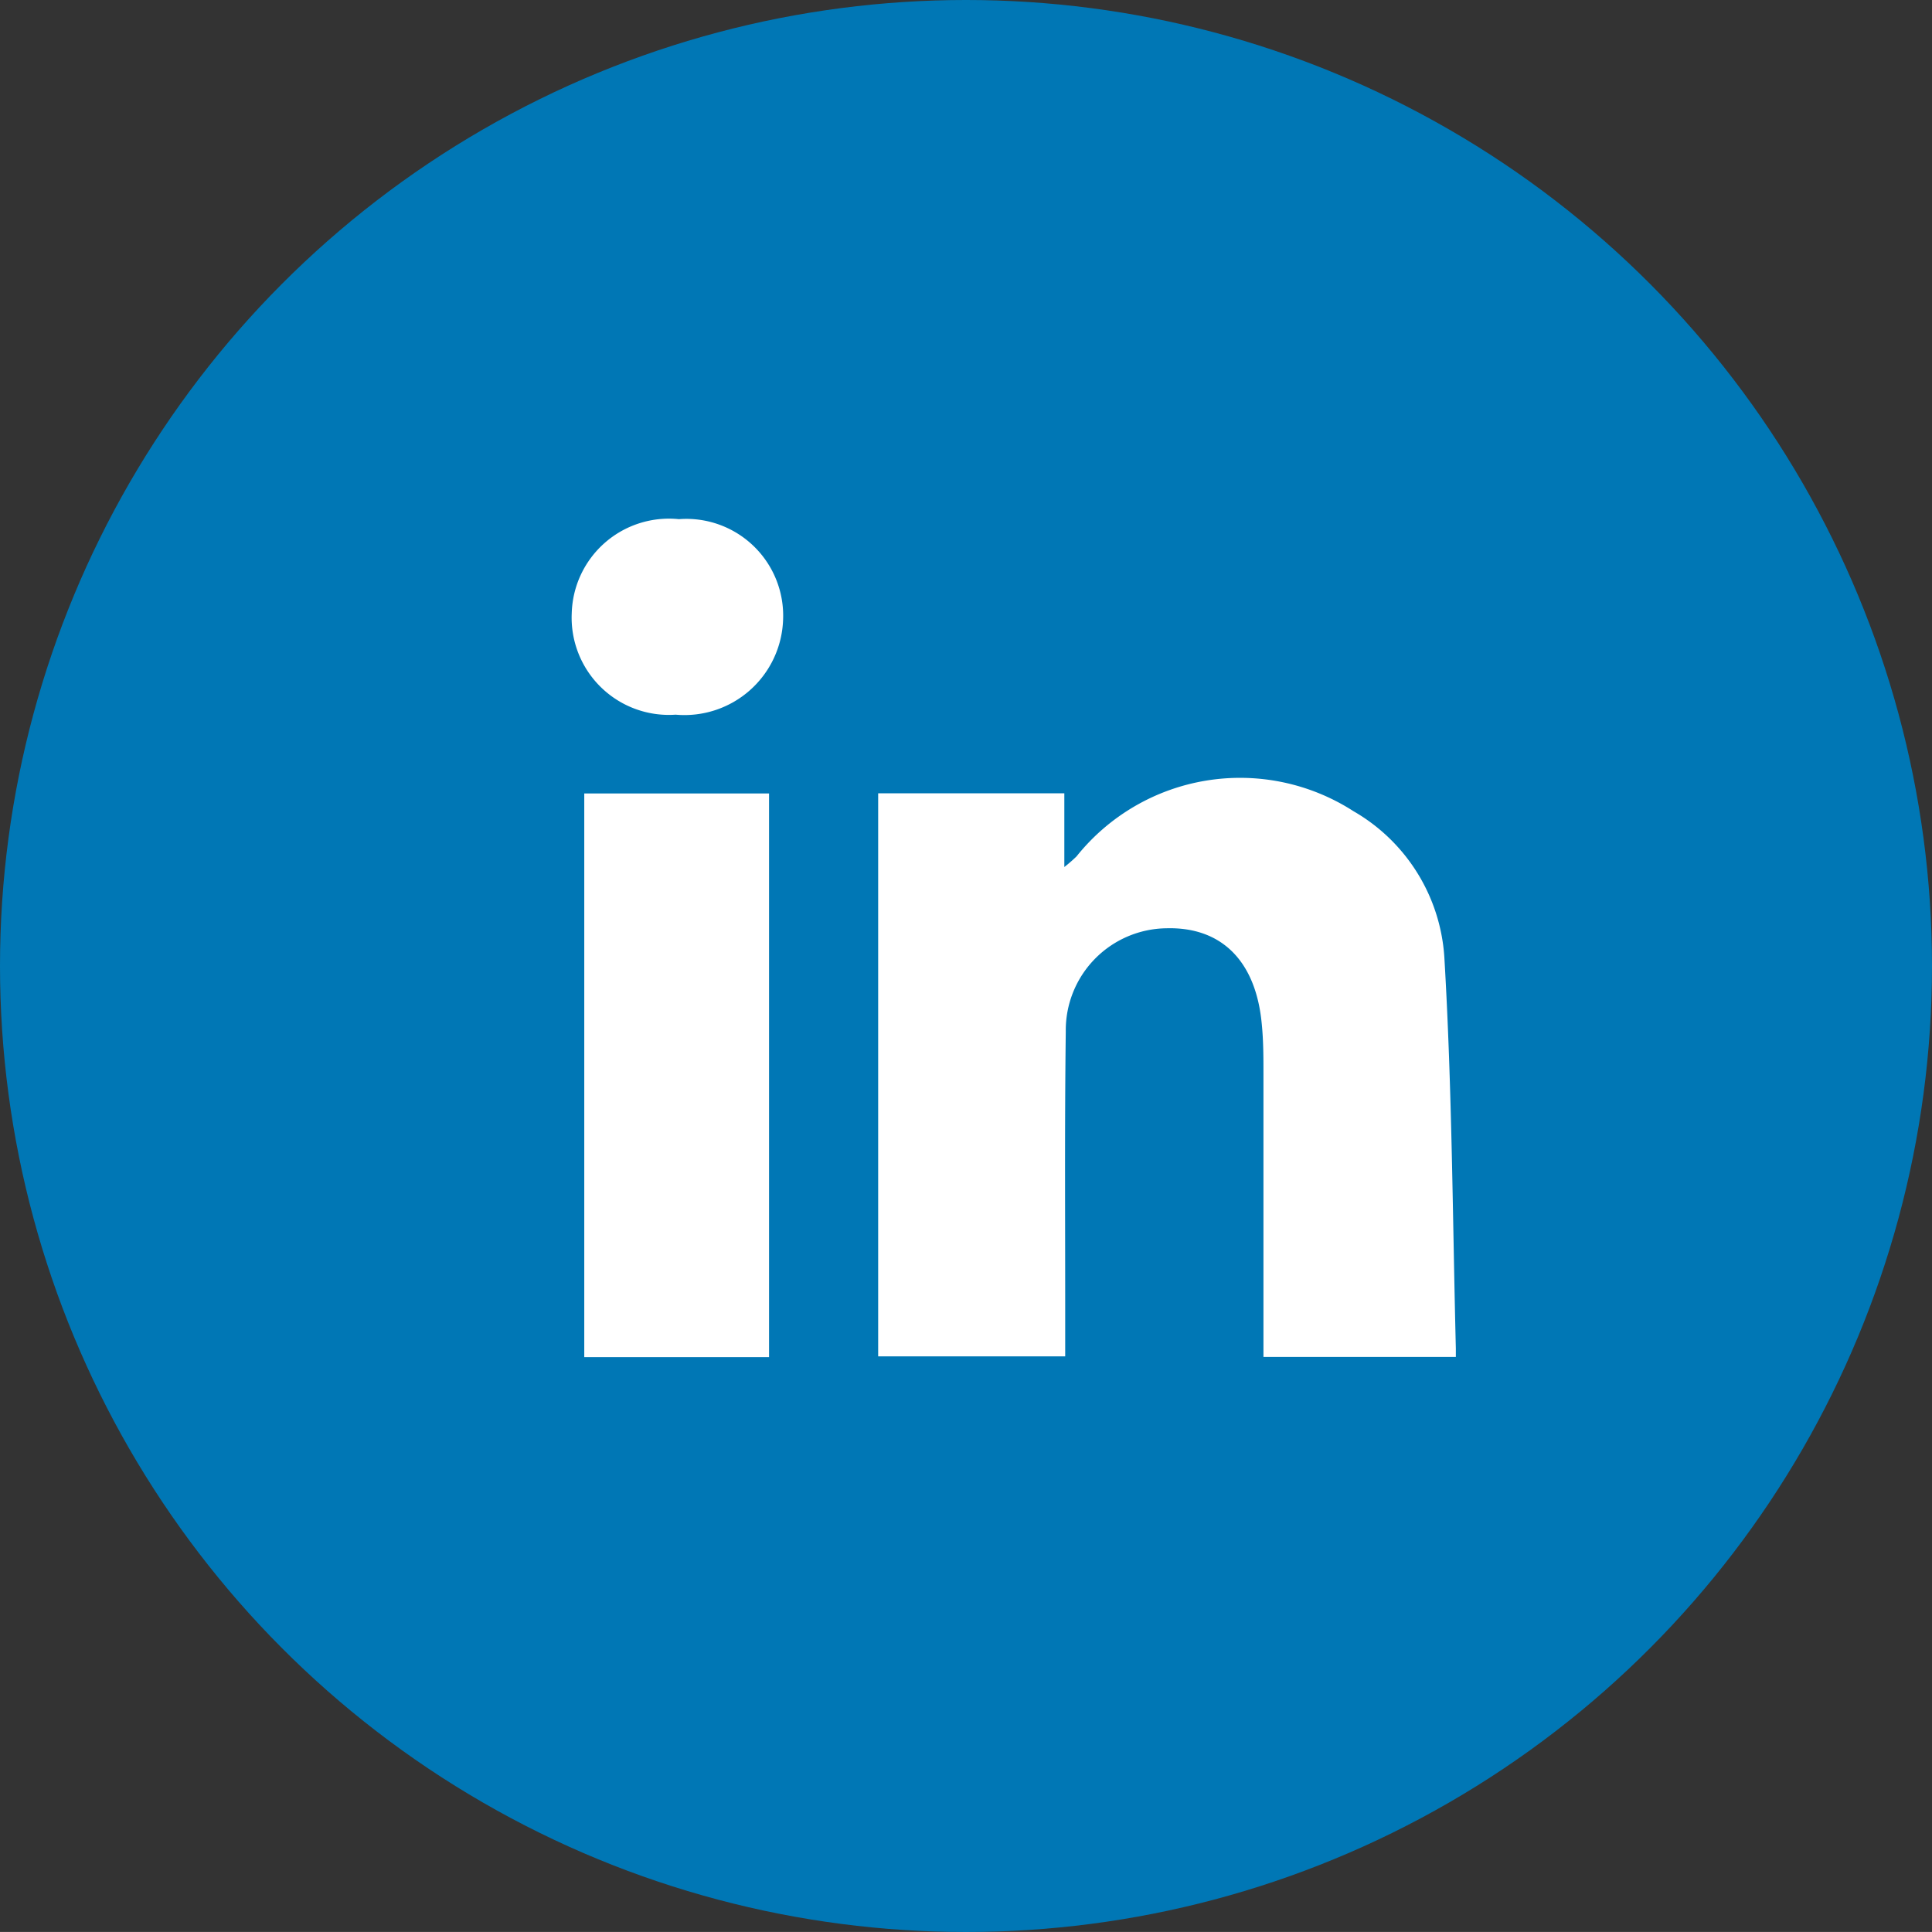
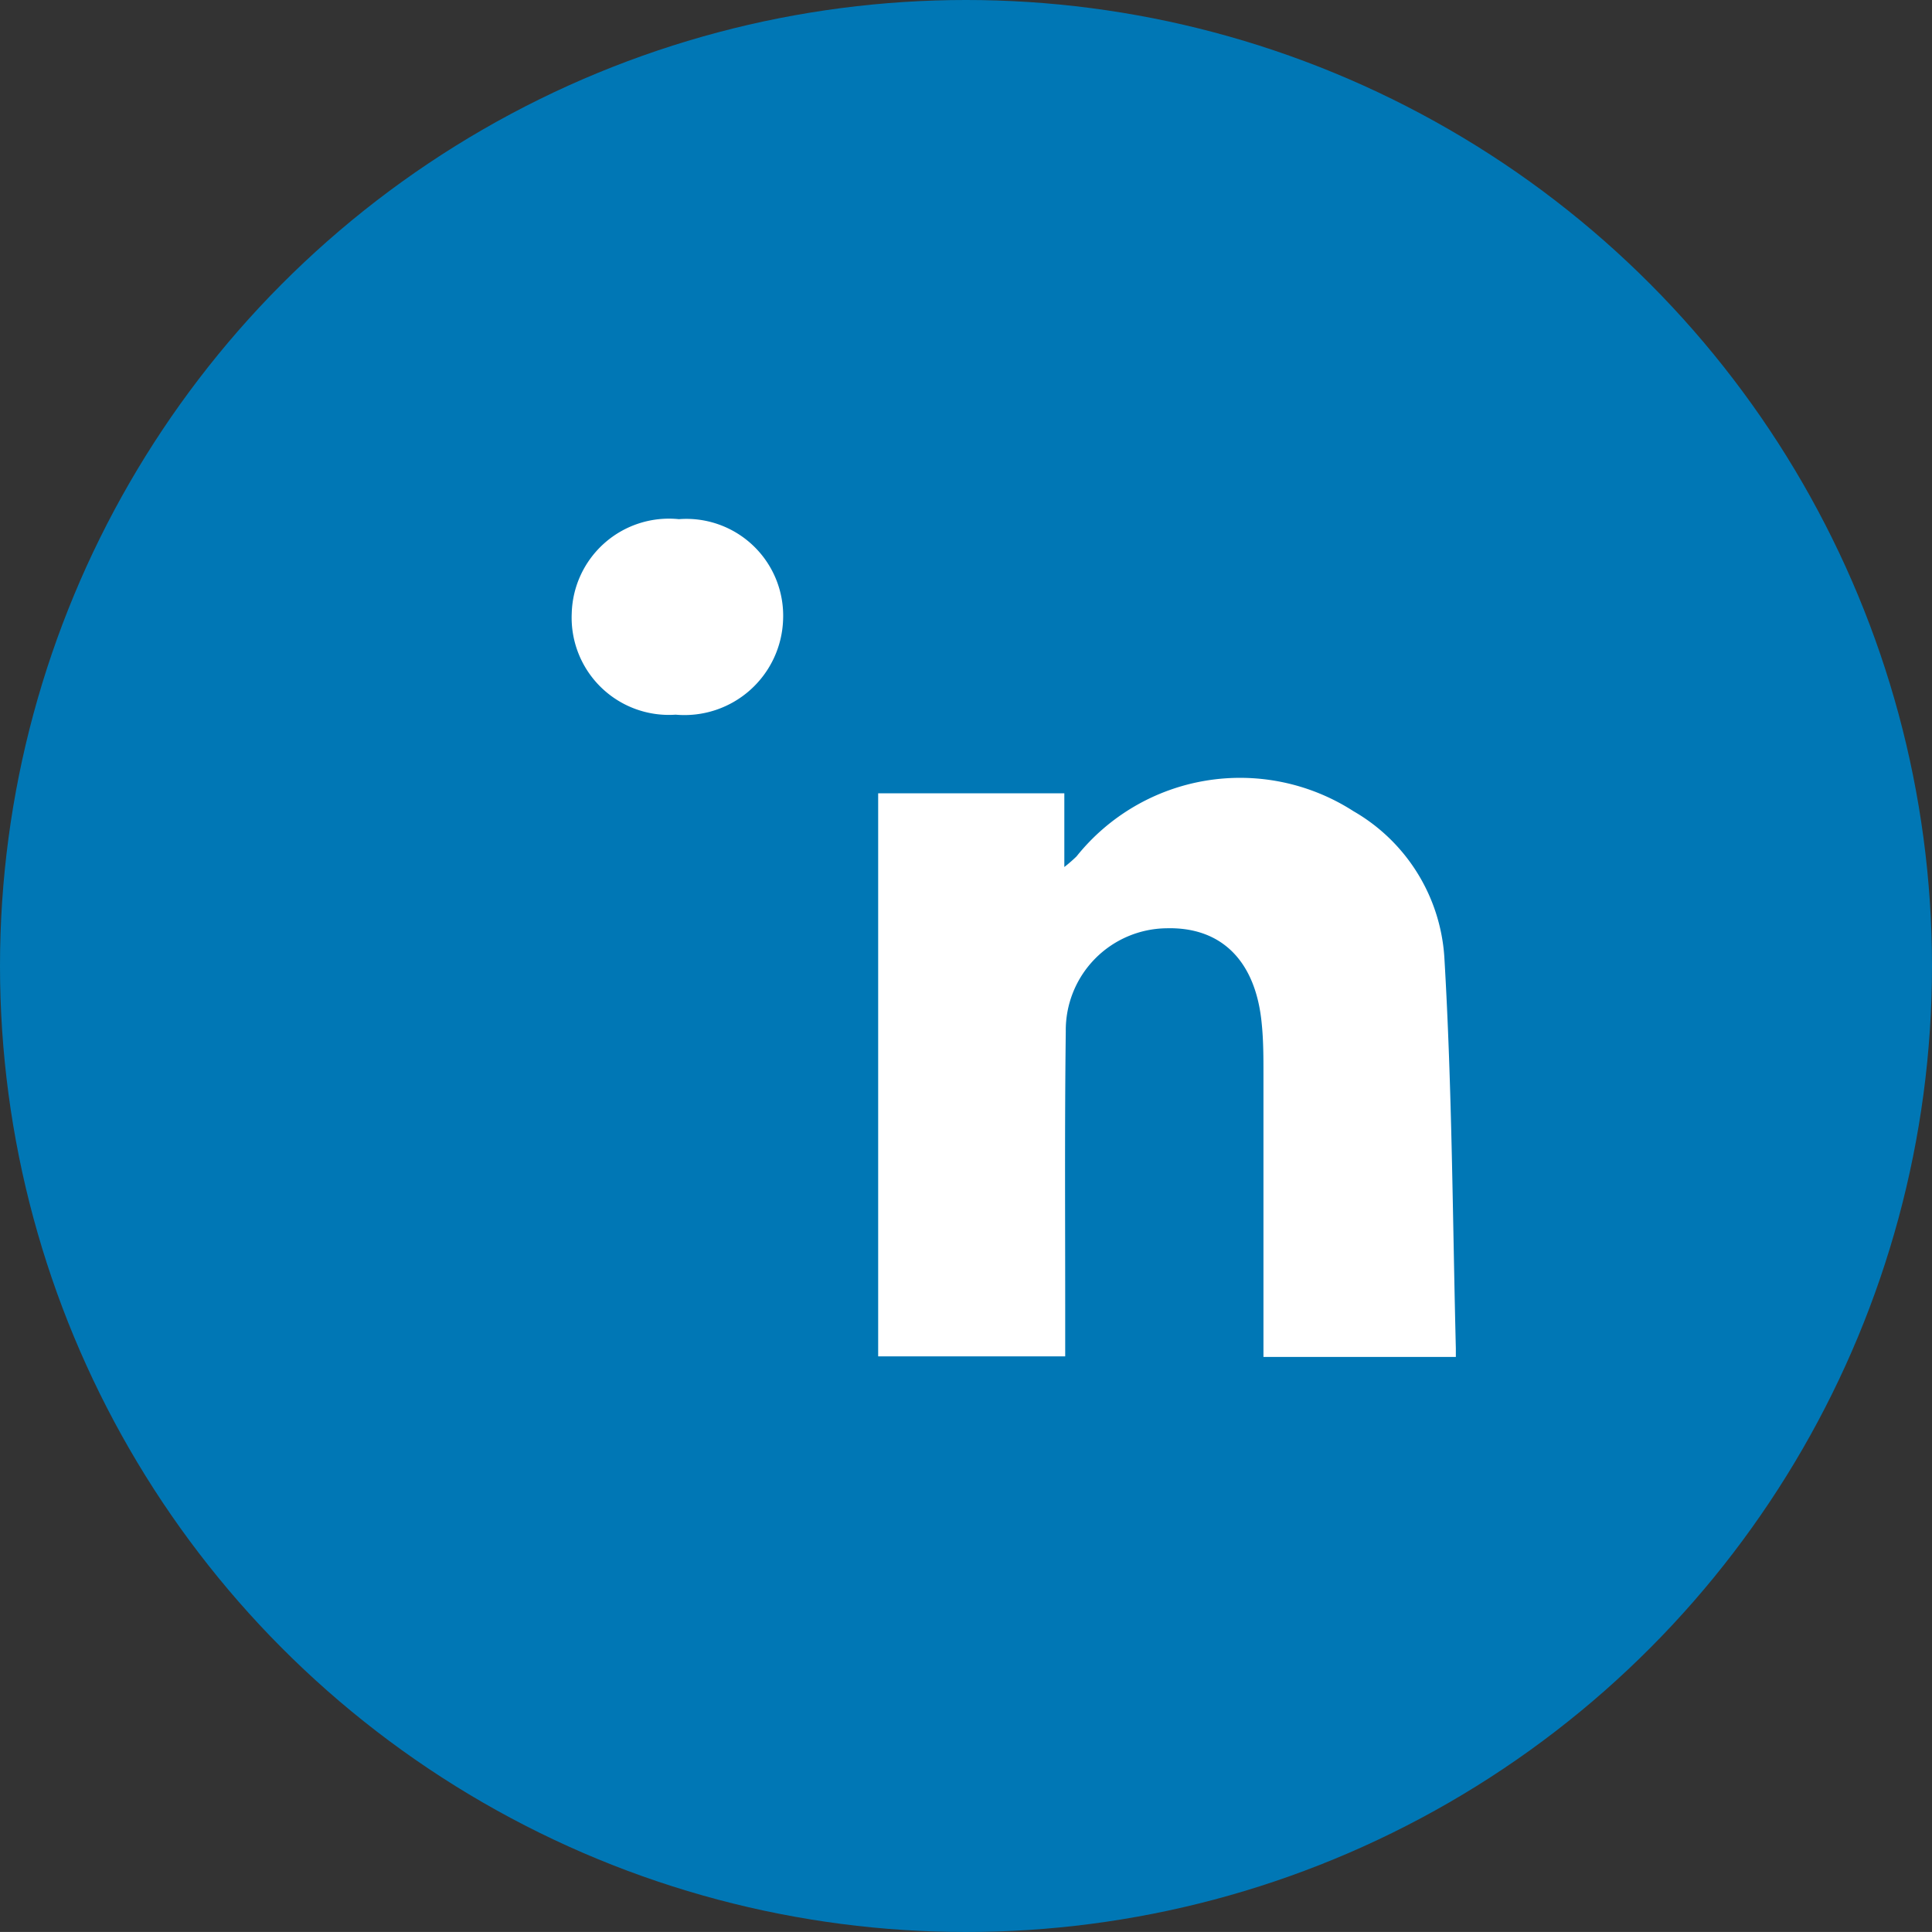
<svg xmlns="http://www.w3.org/2000/svg" id="コンポーネント_391_1" data-name="コンポーネント 391 – 1" width="26.682" height="26.681" viewBox="0 0 26.682 26.681">
  <rect x="0" y="0" width="26.682" height="26.681" fill="#333333" stroke="none" />
  <defs>
    <clipPath id="clip-path">
      <rect id="長方形_496" data-name="長方形 496" width="12.21" height="11.574" fill="#fff" />
    </clipPath>
  </defs>
  <ellipse id="楕円形_108" data-name="楕円形 108" cx="13.341" cy="13.341" rx="13.341" ry="13.341" fill="#0077b5" />
  <g id="グループ_1014" data-name="グループ 1014" transform="translate(7.896 7.169)">
    <g id="グループ_1013" data-name="グループ 1013" clip-path="url(#clip-path)">
      <path id="パス_1115" data-name="パス 1115" d="M51.3,43.566h2.571v1.018a2.049,2.049,0,0,0,.168-.146,2.893,2.893,0,0,1,3.825-.625,2.513,2.513,0,0,1,1.255,2.013c.109,1.832.114,3.67.162,5.524H56.621v-.875c0-1.01,0-2.02,0-3.03,0-.232,0-.465-.024-.7-.082-.865-.557-1.336-1.316-1.315a1.408,1.408,0,0,0-1.39,1.425c-.017,1.338-.007,2.675-.008,4.013,0,.148,0,.3,0,.474H51.3Z" transform="translate(-47.068 -39.779)" fill="#fff" />
-       <rect id="長方形_495" data-name="長方形 495" width="2.552" height="7.785" transform="translate(0.173 3.789)" fill="#fff" />
      <path id="パス_1116" data-name="パス 1116" d="M1.48,0A1.337,1.337,0,0,1,2.919,1.387,1.363,1.363,0,0,1,1.435,2.7,1.343,1.343,0,0,1,0,1.3,1.343,1.343,0,0,1,1.48,0" transform="translate(0 0.001)" fill="#fff" />
    </g>
  </g>
</svg>